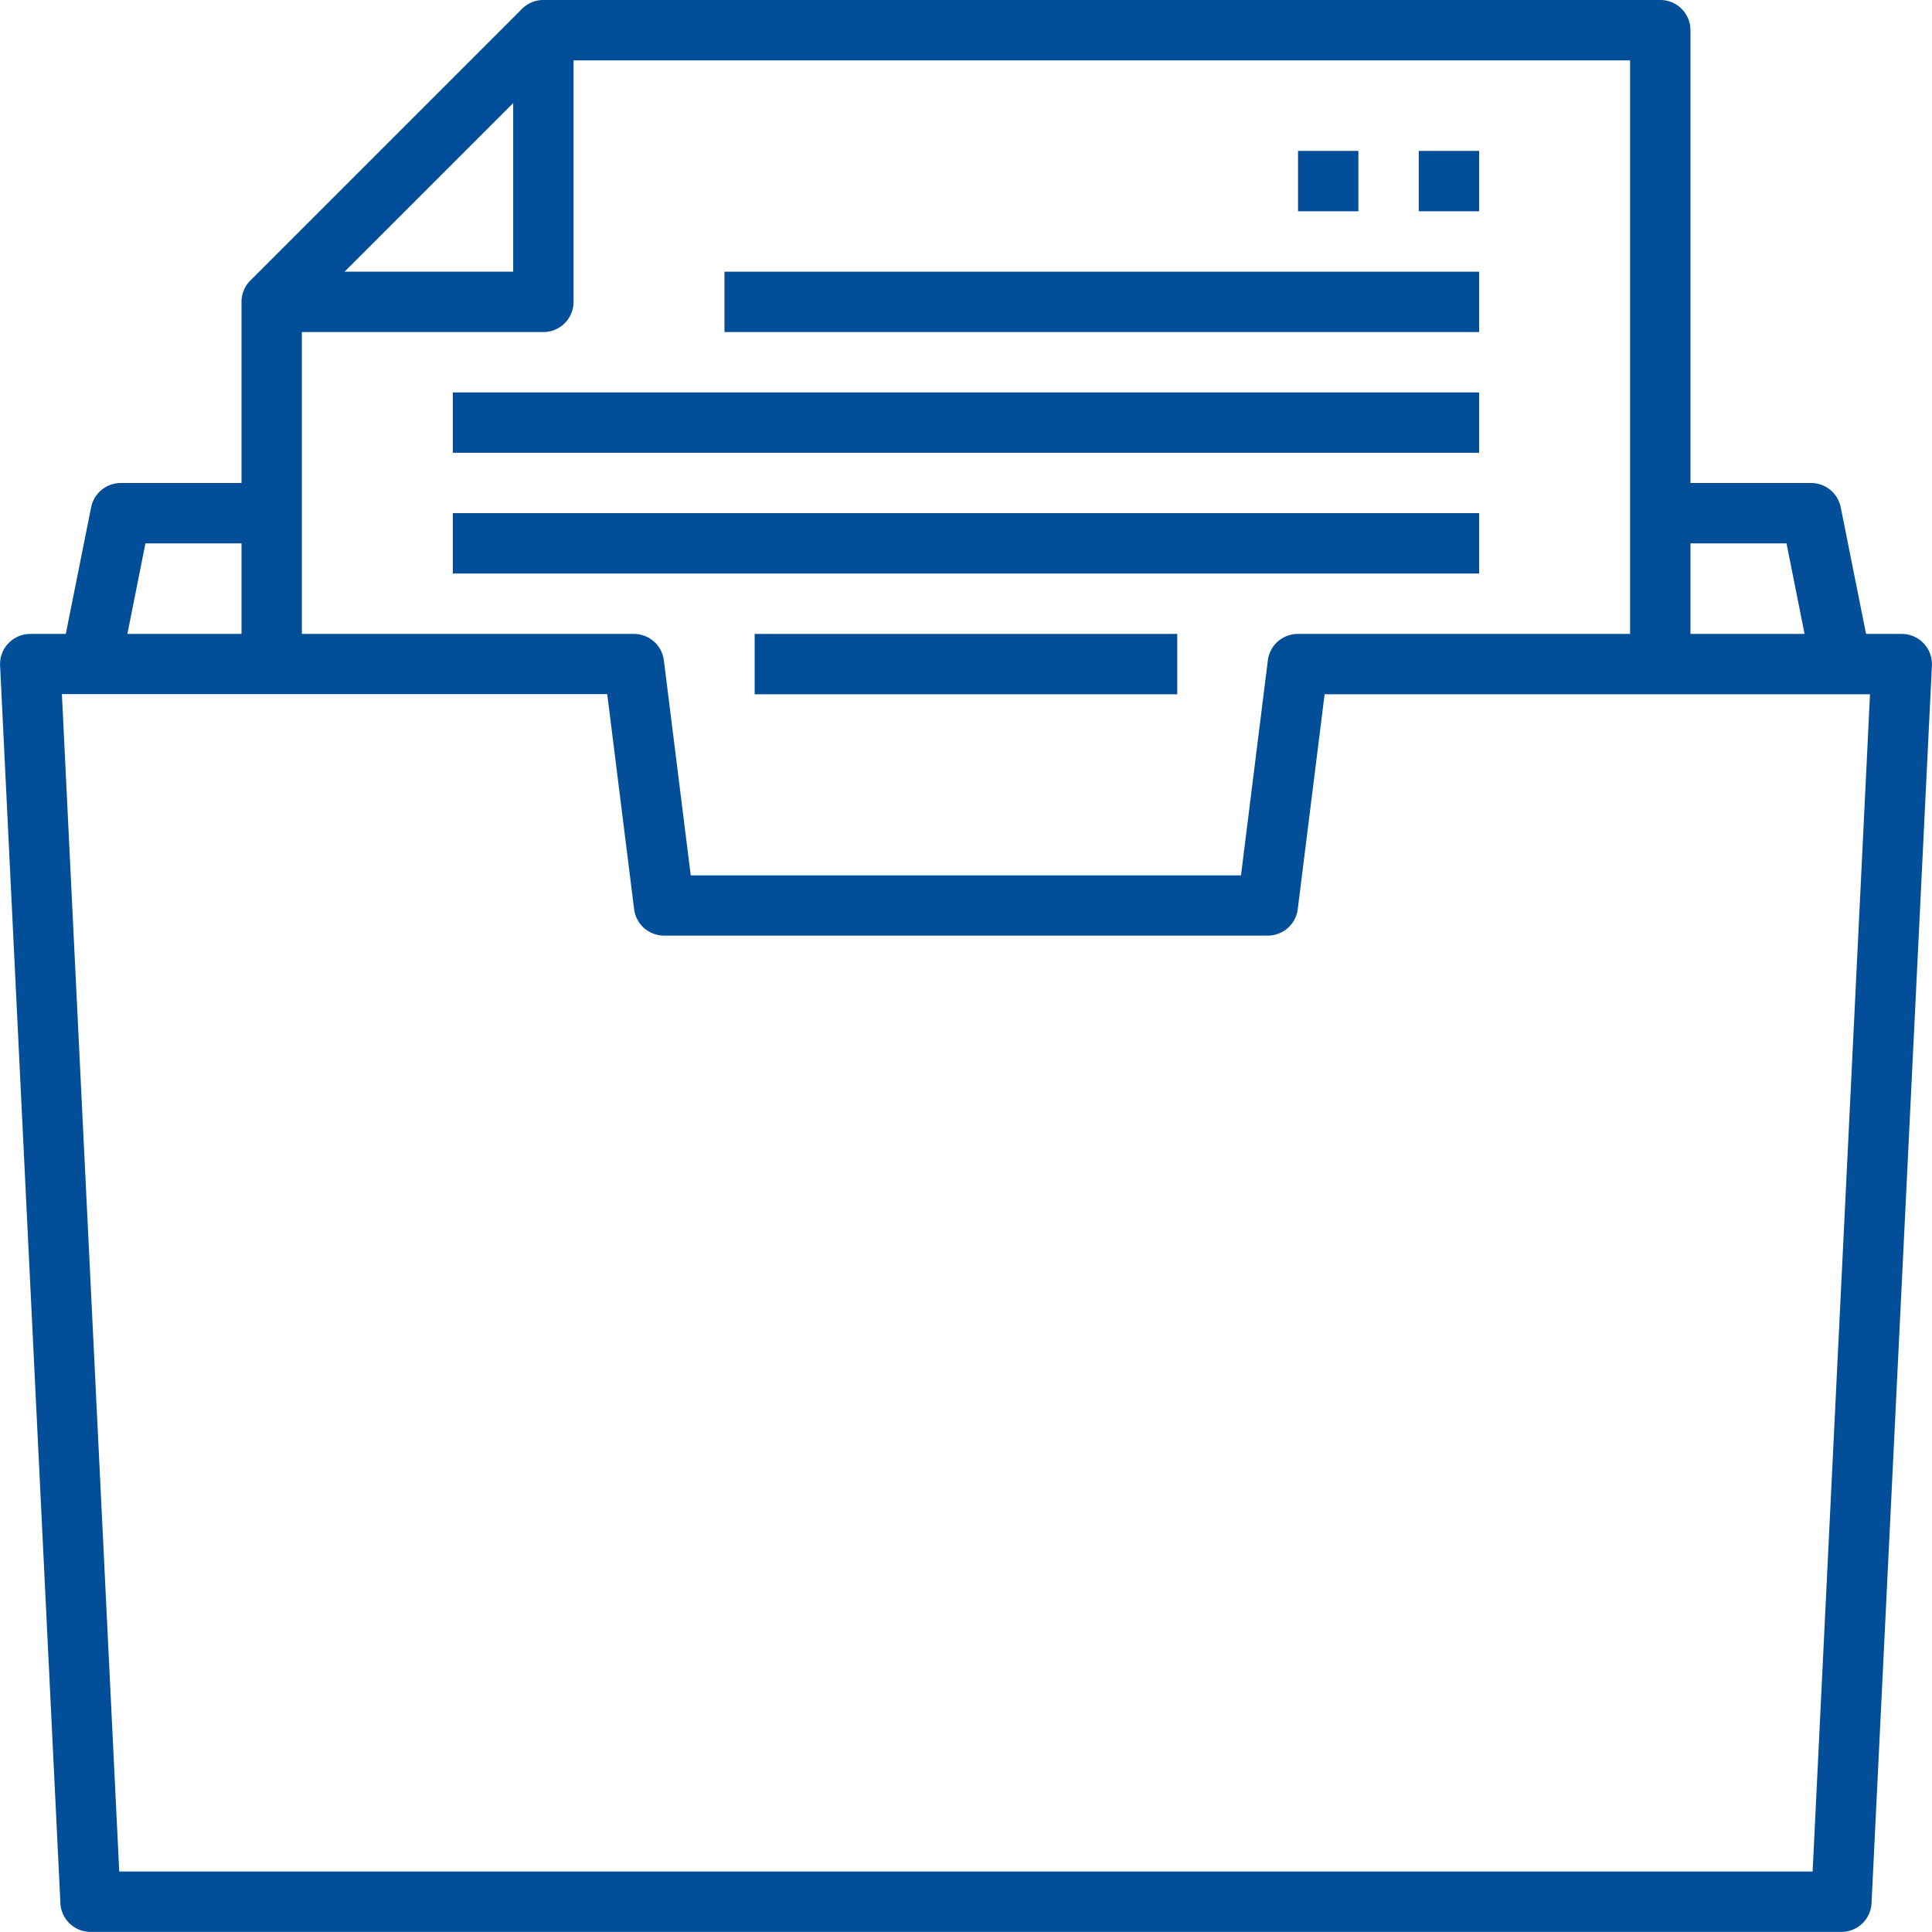
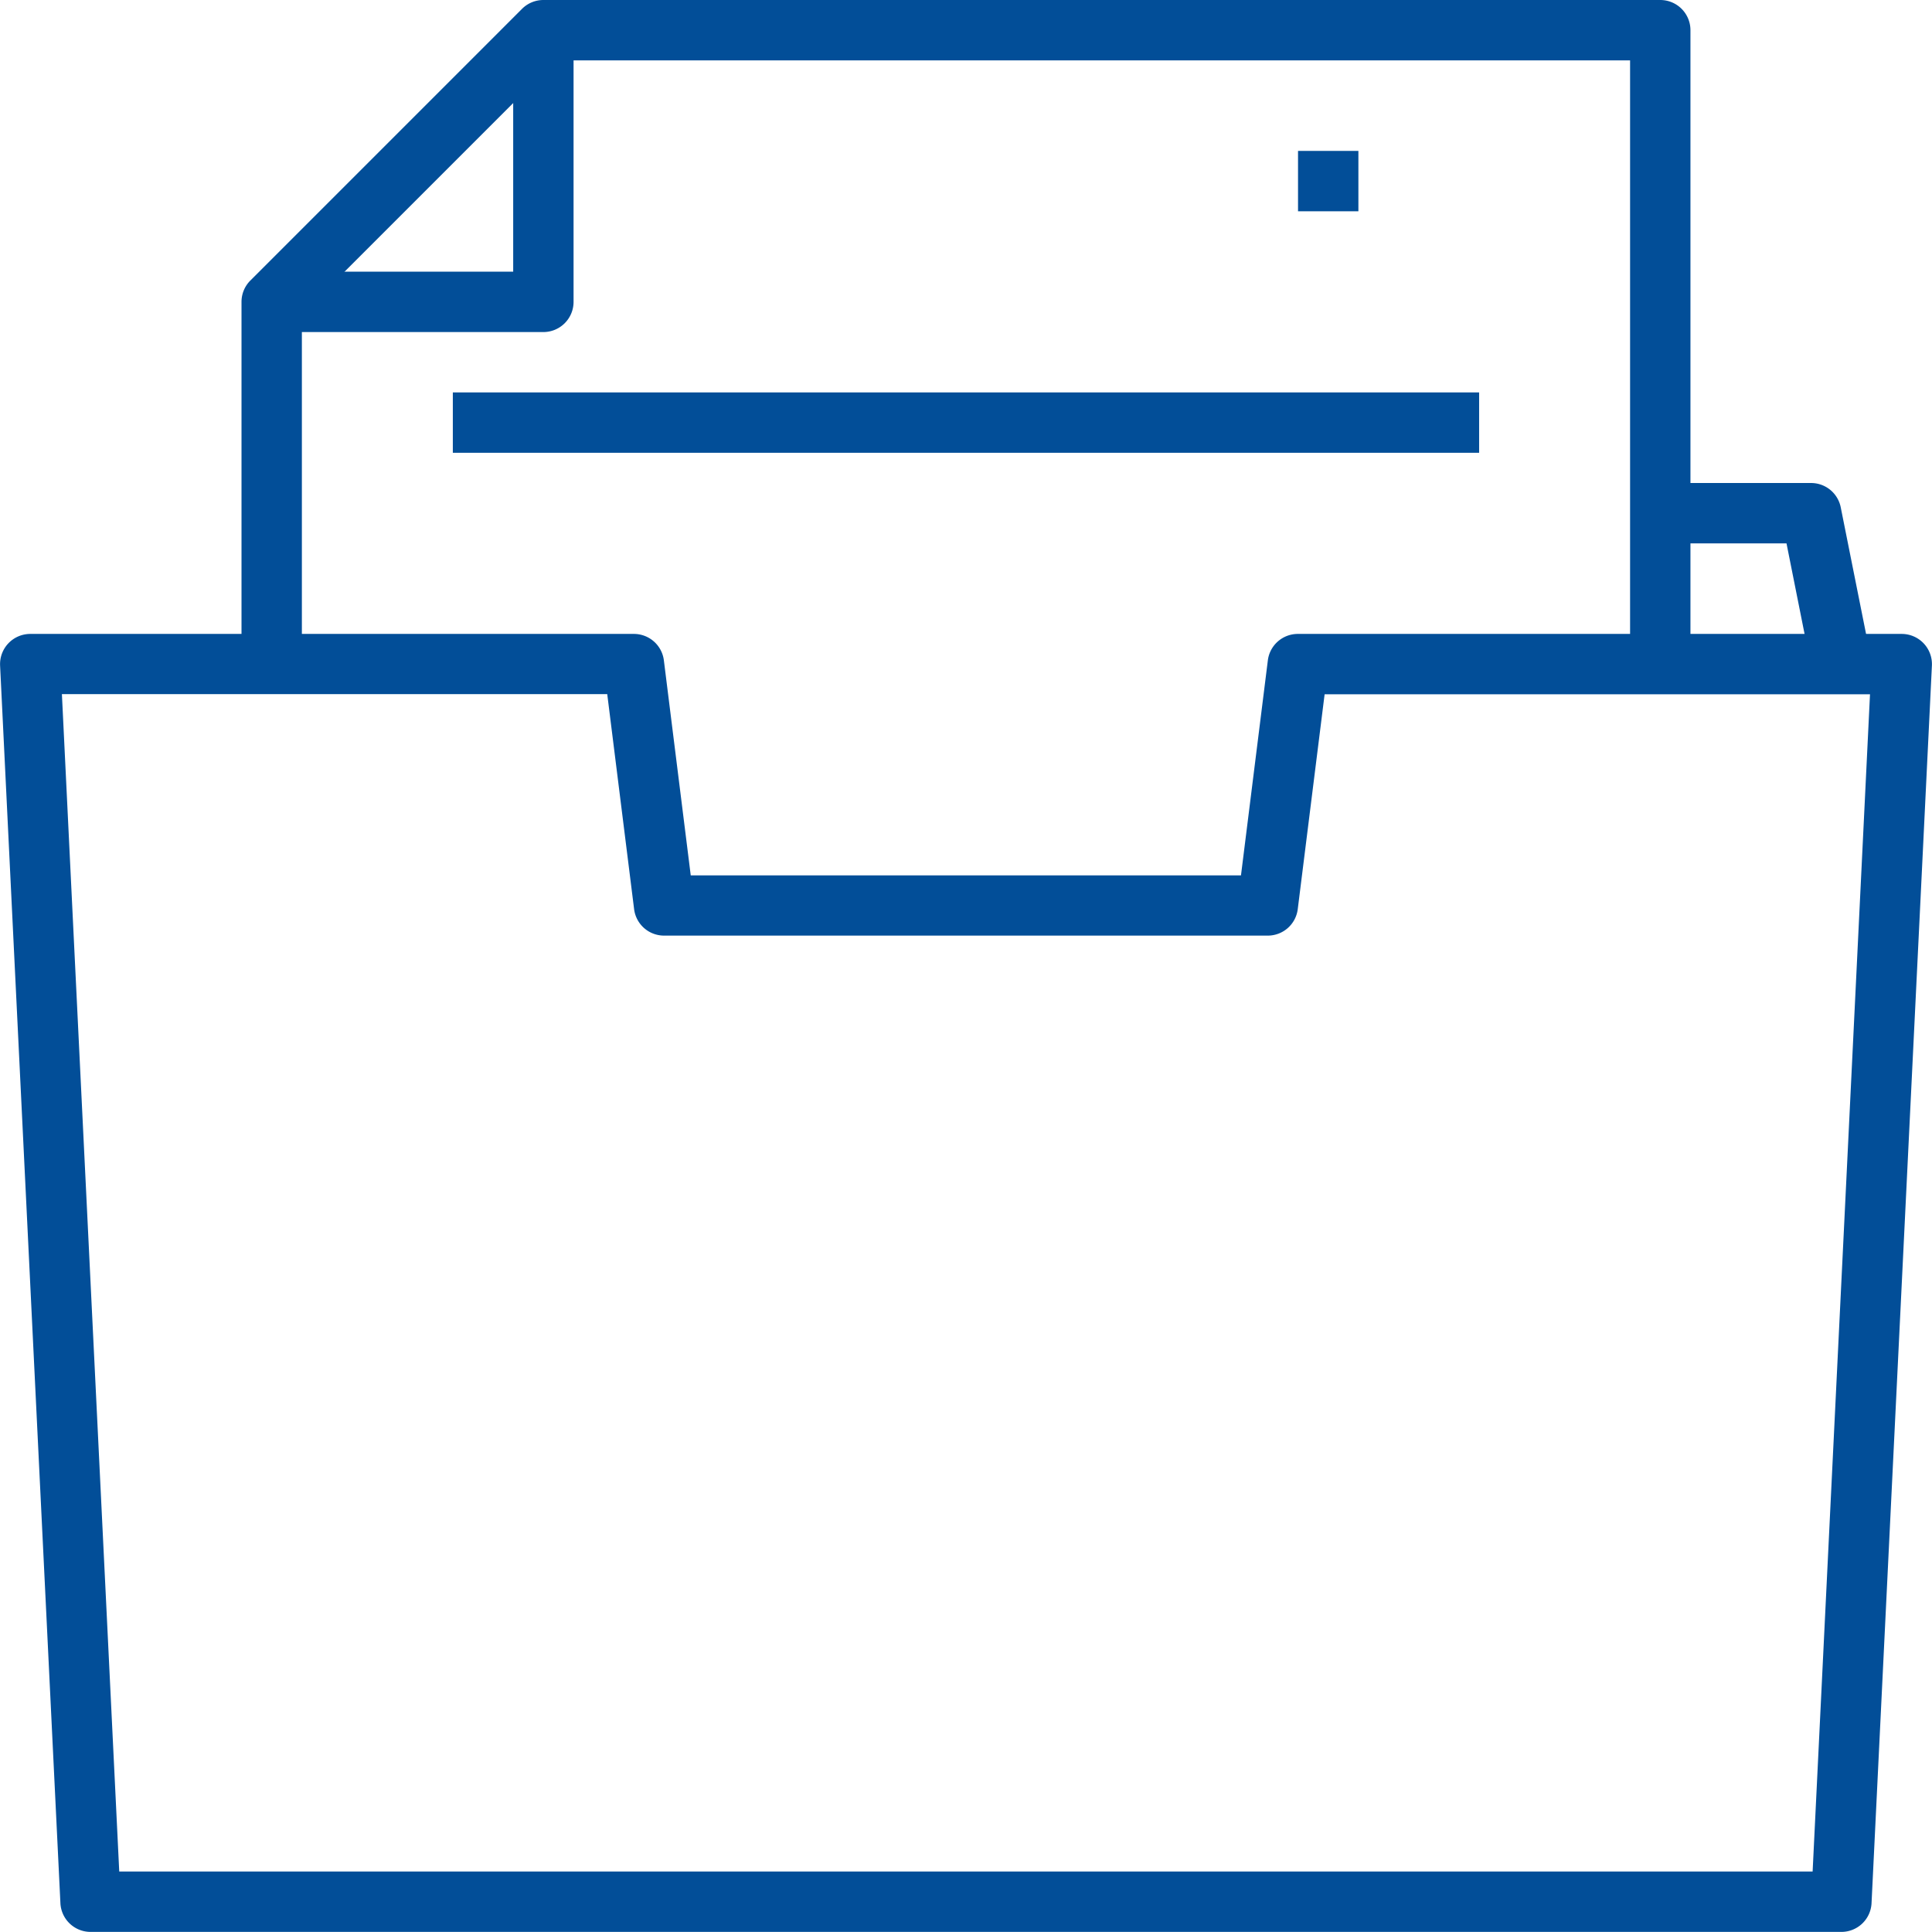
<svg xmlns="http://www.w3.org/2000/svg" width="41.415" height="41.413" viewBox="0 0 41.415 41.413">
  <g id="noun-folder-1957801" transform="translate(0.002)">
    <path id="Path_5858" data-name="Path 5858" d="M39.47,69.824H1.94a.647.647,0,0,1-.647-.615L0,42.679A.648.648,0,0,1,.645,42H13.587a.647.647,0,0,1,.642.567l.576,4.609H26.6l.576-4.609A.647.647,0,0,1,27.823,42H40.764a.648.648,0,0,1,.647.679l-1.294,26.53a.647.647,0,0,1-.647.615ZM2.554,68.53h36.3l1.23-25.236H28.393L27.817,47.9a.647.647,0,0,1-.642.567H14.233a.647.647,0,0,1-.642-.567l-.576-4.609H1.325Z" transform="translate(0 -28.411)" fill="#024e98" />
    <path id="Path_5859" data-name="Path 5859" d="M113.249,36.011l-.542-2.717H110V32h3.235a.648.648,0,0,1,.634.518l.647,3.235Z" transform="translate(-74.413 -21.646)" fill="#024e98" />
-     <path id="Path_5860" data-name="Path 5860" d="M5.308,36.011l-1.269-.258.647-3.235A.648.648,0,0,1,5.321,32H8.556v1.294H5.85Z" transform="translate(-2.734 -21.646)" fill="#024e98" />
    <path id="Path_5861" data-name="Path 5861" d="M47.06,14.236H45.766V1.294H22.739L17.294,6.739v7.5H16V6.471a.647.647,0,0,1,.19-.458L22.013.19A.647.647,0,0,1,22.471,0H46.413a.647.647,0,0,1,.647.647Z" transform="translate(-10.825 0)" fill="#024e98" />
    <path id="Path_5862" data-name="Path 5862" d="M23.824,8.471H18V7.177h5.177V2h1.294V7.824a.647.647,0,0,1-.647.647Z" transform="translate(-12.178 -1.353)" fill="#024e98" />
-     <path id="Path_5863" data-name="Path 5863" d="M30,34H52v1.294H30Z" transform="translate(-20.295 -23)" fill="#024e98" />
    <path id="Path_5864" data-name="Path 5864" d="M30,26H52v1.294H30Z" transform="translate(-20.295 -17.588)" fill="#024e98" />
-     <path id="Path_5865" data-name="Path 5865" d="M48,18H64.177v1.294H48Z" transform="translate(-32.472 -12.176)" fill="#024e98" />
-     <path id="Path_5866" data-name="Path 5866" d="M94,10h1.294v1.294H94Z" transform="translate(-63.589 -6.765)" fill="#024e98" />
    <path id="Path_5867" data-name="Path 5867" d="M86,10h1.294v1.294H86Z" transform="translate(-58.177 -6.765)" fill="#024e98" />
-     <path id="Path_5868" data-name="Path 5868" d="M50,42h9.059v1.294H50Z" transform="translate(-33.825 -28.411)" fill="#024e98" />
  </g>
</svg>